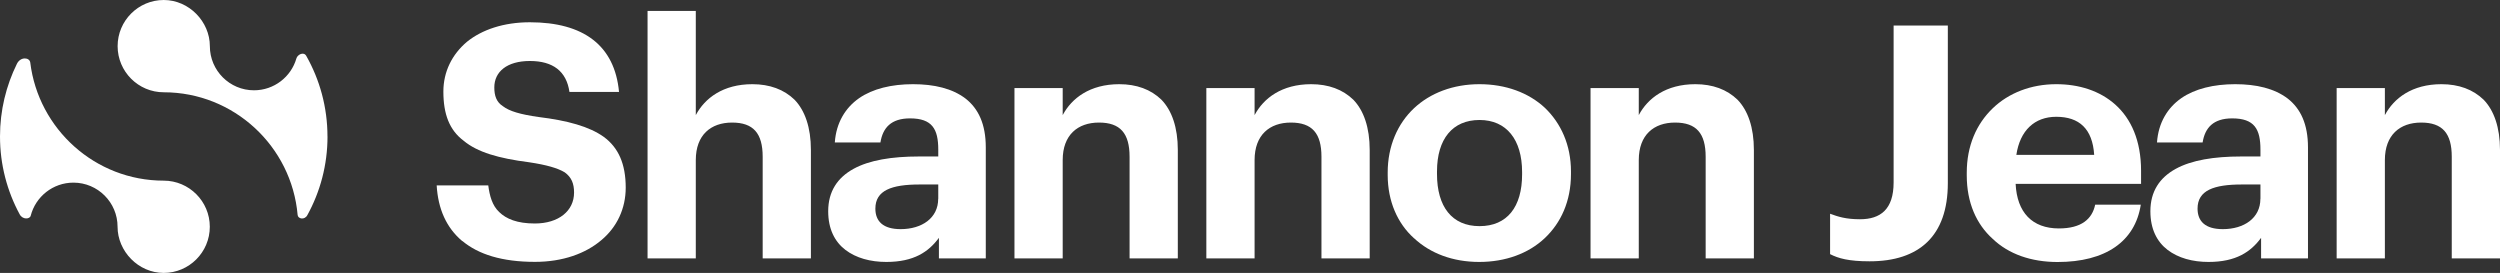
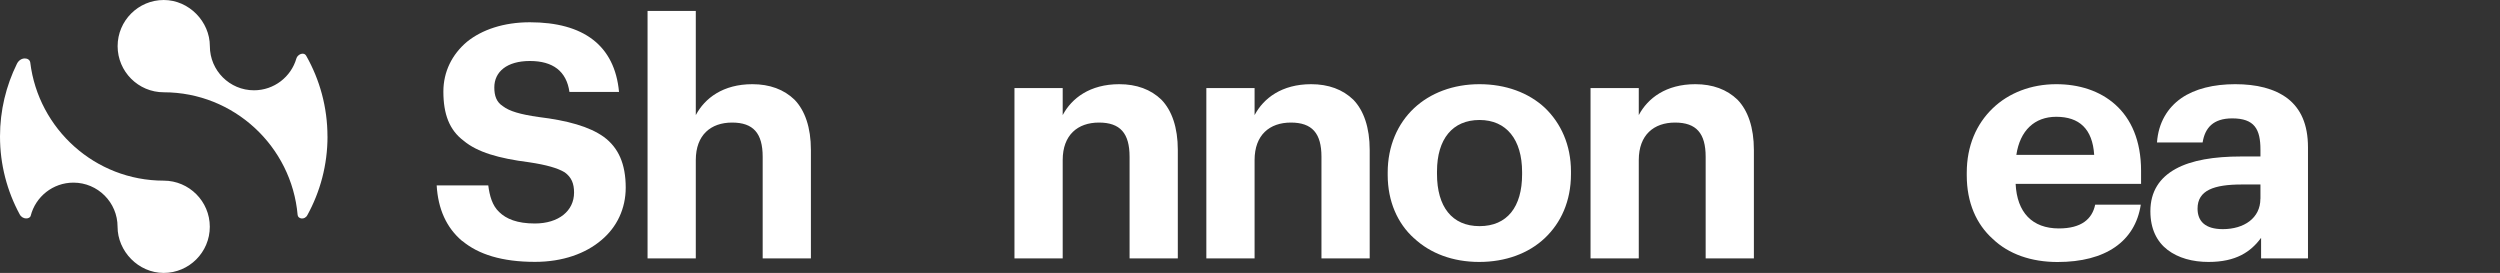
<svg xmlns="http://www.w3.org/2000/svg" width="229" height="25" viewBox="0 0 229 25" fill="none">
  <rect x="0" y="0" width="229" height="25" fill="#333333" stroke="none" />
  <path d="M42.346 22.086C40.886 20.861 40.124 19.132 40 16.982H44.725C44.849 17.939 45.09 18.832 45.728 19.425C46.367 20.051 47.371 20.472 48.987 20.472C51.183 20.472 52.584 19.311 52.584 17.639C52.584 16.803 52.343 16.235 51.731 15.789C51.092 15.4 50.056 15.1 48.472 14.864C45.67 14.507 43.721 13.939 42.47 12.892C41.16 11.91 40.613 10.449 40.613 8.388C40.613 6.57 41.401 4.988 42.776 3.826C44.145 2.723 46.126 2.04 48.537 2.04C53.445 2.04 56.306 4.158 56.703 8.42H52.161C51.887 6.512 50.636 5.587 48.537 5.587C46.439 5.587 45.279 6.57 45.279 8.005C45.279 8.752 45.461 9.345 46.074 9.734C46.654 10.181 47.657 10.481 49.332 10.717C51.985 11.042 53.966 11.585 55.302 12.535C56.645 13.518 57.316 15.011 57.316 17.186C57.316 19.094 56.521 20.797 55.093 21.99C53.66 23.215 51.561 23.987 49 23.987C45.983 23.987 43.819 23.298 42.359 22.08L42.346 22.086Z" fill="white" />
  <path d="M63.735 1V10.544C64.556 8.994 66.231 7.712 68.916 7.712C70.5 7.712 71.81 8.19 72.787 9.141C73.732 10.123 74.279 11.674 74.279 13.735V23.668H69.861V14.36C69.861 12.21 69.007 11.227 67.059 11.227C65.11 11.227 63.735 12.363 63.735 14.66V23.668H59.316V1H63.735Z" fill="white" />
-   <path d="M77.447 22.896C76.469 22.15 75.863 20.989 75.863 19.349C75.863 17.531 76.717 16.274 78.177 15.47C79.636 14.666 81.709 14.334 84.146 14.334H85.945V13.709C85.945 11.827 85.397 10.844 83.358 10.844C81.618 10.844 80.862 11.712 80.647 13.052H76.469C76.593 11.234 77.447 9.862 78.692 8.994C79.943 8.126 81.676 7.712 83.625 7.712C85.573 7.712 87.222 8.101 88.441 9.026C89.627 9.951 90.298 11.38 90.298 13.498V23.668H86.004V21.786C85.059 23.069 83.716 23.994 81.188 23.994C79.728 23.994 78.418 23.636 77.44 22.89L77.447 22.896ZM85.945 18.213V16.899H84.237C81.676 16.899 80.184 17.435 80.184 19.107C80.184 20.268 80.888 20.989 82.498 20.989C84.446 20.989 85.938 19.974 85.938 18.213H85.945Z" fill="white" />
  <path d="M97.343 8.069V10.544C98.164 8.994 99.839 7.712 102.524 7.712C104.108 7.712 105.418 8.19 106.395 9.141C107.34 10.123 107.888 11.674 107.888 13.735V23.668H103.469V14.36C103.469 12.21 102.615 11.227 100.667 11.227C98.718 11.227 97.343 12.363 97.343 14.66V23.668H92.925V8.069H97.343Z" fill="white" />
  <path d="M114.92 8.069V10.544C115.741 8.994 117.416 7.712 120.101 7.712C121.684 7.712 122.994 8.19 123.972 9.141C124.917 10.123 125.464 11.674 125.464 13.735V23.668H121.046V14.36C121.046 12.21 120.192 11.227 118.243 11.227C116.295 11.227 114.92 12.363 114.92 14.66V23.668H110.501V8.069H114.92Z" fill="white" />
  <path d="M129.518 21.818C128.025 20.478 127.113 18.449 127.113 16.031V15.795C127.113 13.377 128.025 11.323 129.518 9.919C131.01 8.516 133.115 7.712 135.52 7.712C137.925 7.712 140.03 8.49 141.522 9.887C142.982 11.291 143.901 13.288 143.901 15.706V15.942C143.901 18.418 142.988 20.414 141.496 21.818C140.004 23.222 137.899 23.994 135.494 23.994C133.089 23.994 131.017 23.215 129.524 21.818H129.518ZM139.424 15.974V15.763C139.424 12.784 137.99 10.991 135.526 10.991C133.063 10.991 131.629 12.72 131.629 15.706V15.942C131.629 18.928 132.998 20.714 135.526 20.714C138.055 20.714 139.424 18.953 139.424 15.974Z" fill="white" />
  <path d="M150.112 8.069V10.544C150.933 8.994 152.608 7.712 155.293 7.712C156.876 7.712 158.186 8.19 159.164 9.141C160.109 10.123 160.656 11.674 160.656 13.735V23.668H156.238V14.36C156.238 12.21 155.384 11.227 153.435 11.227C151.487 11.227 150.112 12.363 150.112 14.66V23.668H145.693V8.069H150.112Z" fill="white" />
-   <path d="M167.636 23.279V19.579C168.366 19.847 169.07 20.083 170.379 20.083C172.237 20.083 173.455 19.189 173.455 16.714V2.34H178.421V16.778C178.421 21.639 175.769 23.936 171.259 23.936C169.337 23.936 168.398 23.668 167.636 23.279Z" fill="white" />
  <path d="M182.534 21.882C181.041 20.542 180.155 18.571 180.155 16.063V15.827C180.155 13.352 181.041 11.355 182.534 9.919C183.993 8.516 186.04 7.712 188.353 7.712C190.426 7.712 192.342 8.305 193.776 9.594C195.209 10.883 196.122 12.873 196.122 15.649V16.842H184.632C184.756 19.464 186.157 20.925 188.594 20.925C190.667 20.925 191.644 20.057 191.918 18.749H196.096C195.581 22.118 192.863 24 188.477 24C186.072 24 184 23.285 182.534 21.882ZM188.353 10.698C186.372 10.698 185.03 11.948 184.697 14.188H191.827C191.677 11.801 190.458 10.698 188.353 10.698Z" fill="white" />
  <path d="M198.559 22.896C197.581 22.15 196.975 20.989 196.975 19.349C196.975 17.531 197.829 16.274 199.289 15.47C200.749 14.666 202.821 14.334 205.258 14.334H207.057V13.709C207.057 11.827 206.51 10.844 204.47 10.844C202.73 10.844 201.974 11.712 201.759 13.052H197.581C197.705 11.234 198.559 9.862 199.804 8.994C201.055 8.126 202.789 7.712 204.737 7.712C206.686 7.712 208.335 8.101 209.553 9.026C210.739 9.951 211.411 11.38 211.411 13.498V23.668H207.116V21.786C206.171 23.069 204.828 23.994 202.3 23.994C200.84 23.994 199.53 23.636 198.552 22.89L198.559 22.896ZM207.057 18.213V16.899H205.35C202.789 16.899 201.296 17.435 201.296 19.107C201.296 20.268 202 20.989 203.61 20.989C205.558 20.989 207.051 19.974 207.051 18.213H207.057Z" fill="white" />
-   <path d="M218.455 8.069V10.544C219.277 8.994 220.951 7.712 223.636 7.712C225.22 7.712 226.53 8.19 227.508 9.141C228.453 10.123 229 11.674 229 13.735V23.668H224.581V14.36C224.581 12.21 223.728 11.227 221.779 11.227C219.831 11.227 218.455 12.363 218.455 14.66V23.668H214.037V8.069H218.455Z" fill="white" />
  <path d="M29.996 12.502C29.996 9.816 29.288 7.297 28.052 5.116C27.821 4.708 27.251 4.995 27.15 5.351C26.665 7.038 25.108 8.271 23.265 8.271C21.034 8.271 19.223 6.459 19.223 4.227C19.223 1.994 17.326 0 14.998 0C12.669 0 10.774 1.897 10.774 4.227C10.774 6.556 12.669 8.453 14.998 8.453C21.422 8.453 26.713 13.404 27.263 19.693C27.296 20.049 27.894 20.183 28.152 19.71C29.329 17.57 30 15.115 30 12.498L29.996 12.502Z" fill="white" />
  <path d="M2.814 19.758C3.262 18.015 4.847 16.729 6.727 16.729C8.958 16.729 10.769 18.541 10.769 20.773C10.769 23.006 12.665 25 14.994 25C17.323 25 19.218 23.103 19.218 20.773C19.218 18.444 17.323 16.547 14.994 16.547C8.716 16.547 3.521 11.819 2.773 5.735C2.713 5.242 1.884 5.173 1.552 5.84C0.562 7.847 0 10.108 0 12.502C0 15.087 0.655 17.517 1.807 19.641C2.078 20.138 2.733 20.086 2.814 19.758Z" fill="white" />
</svg>